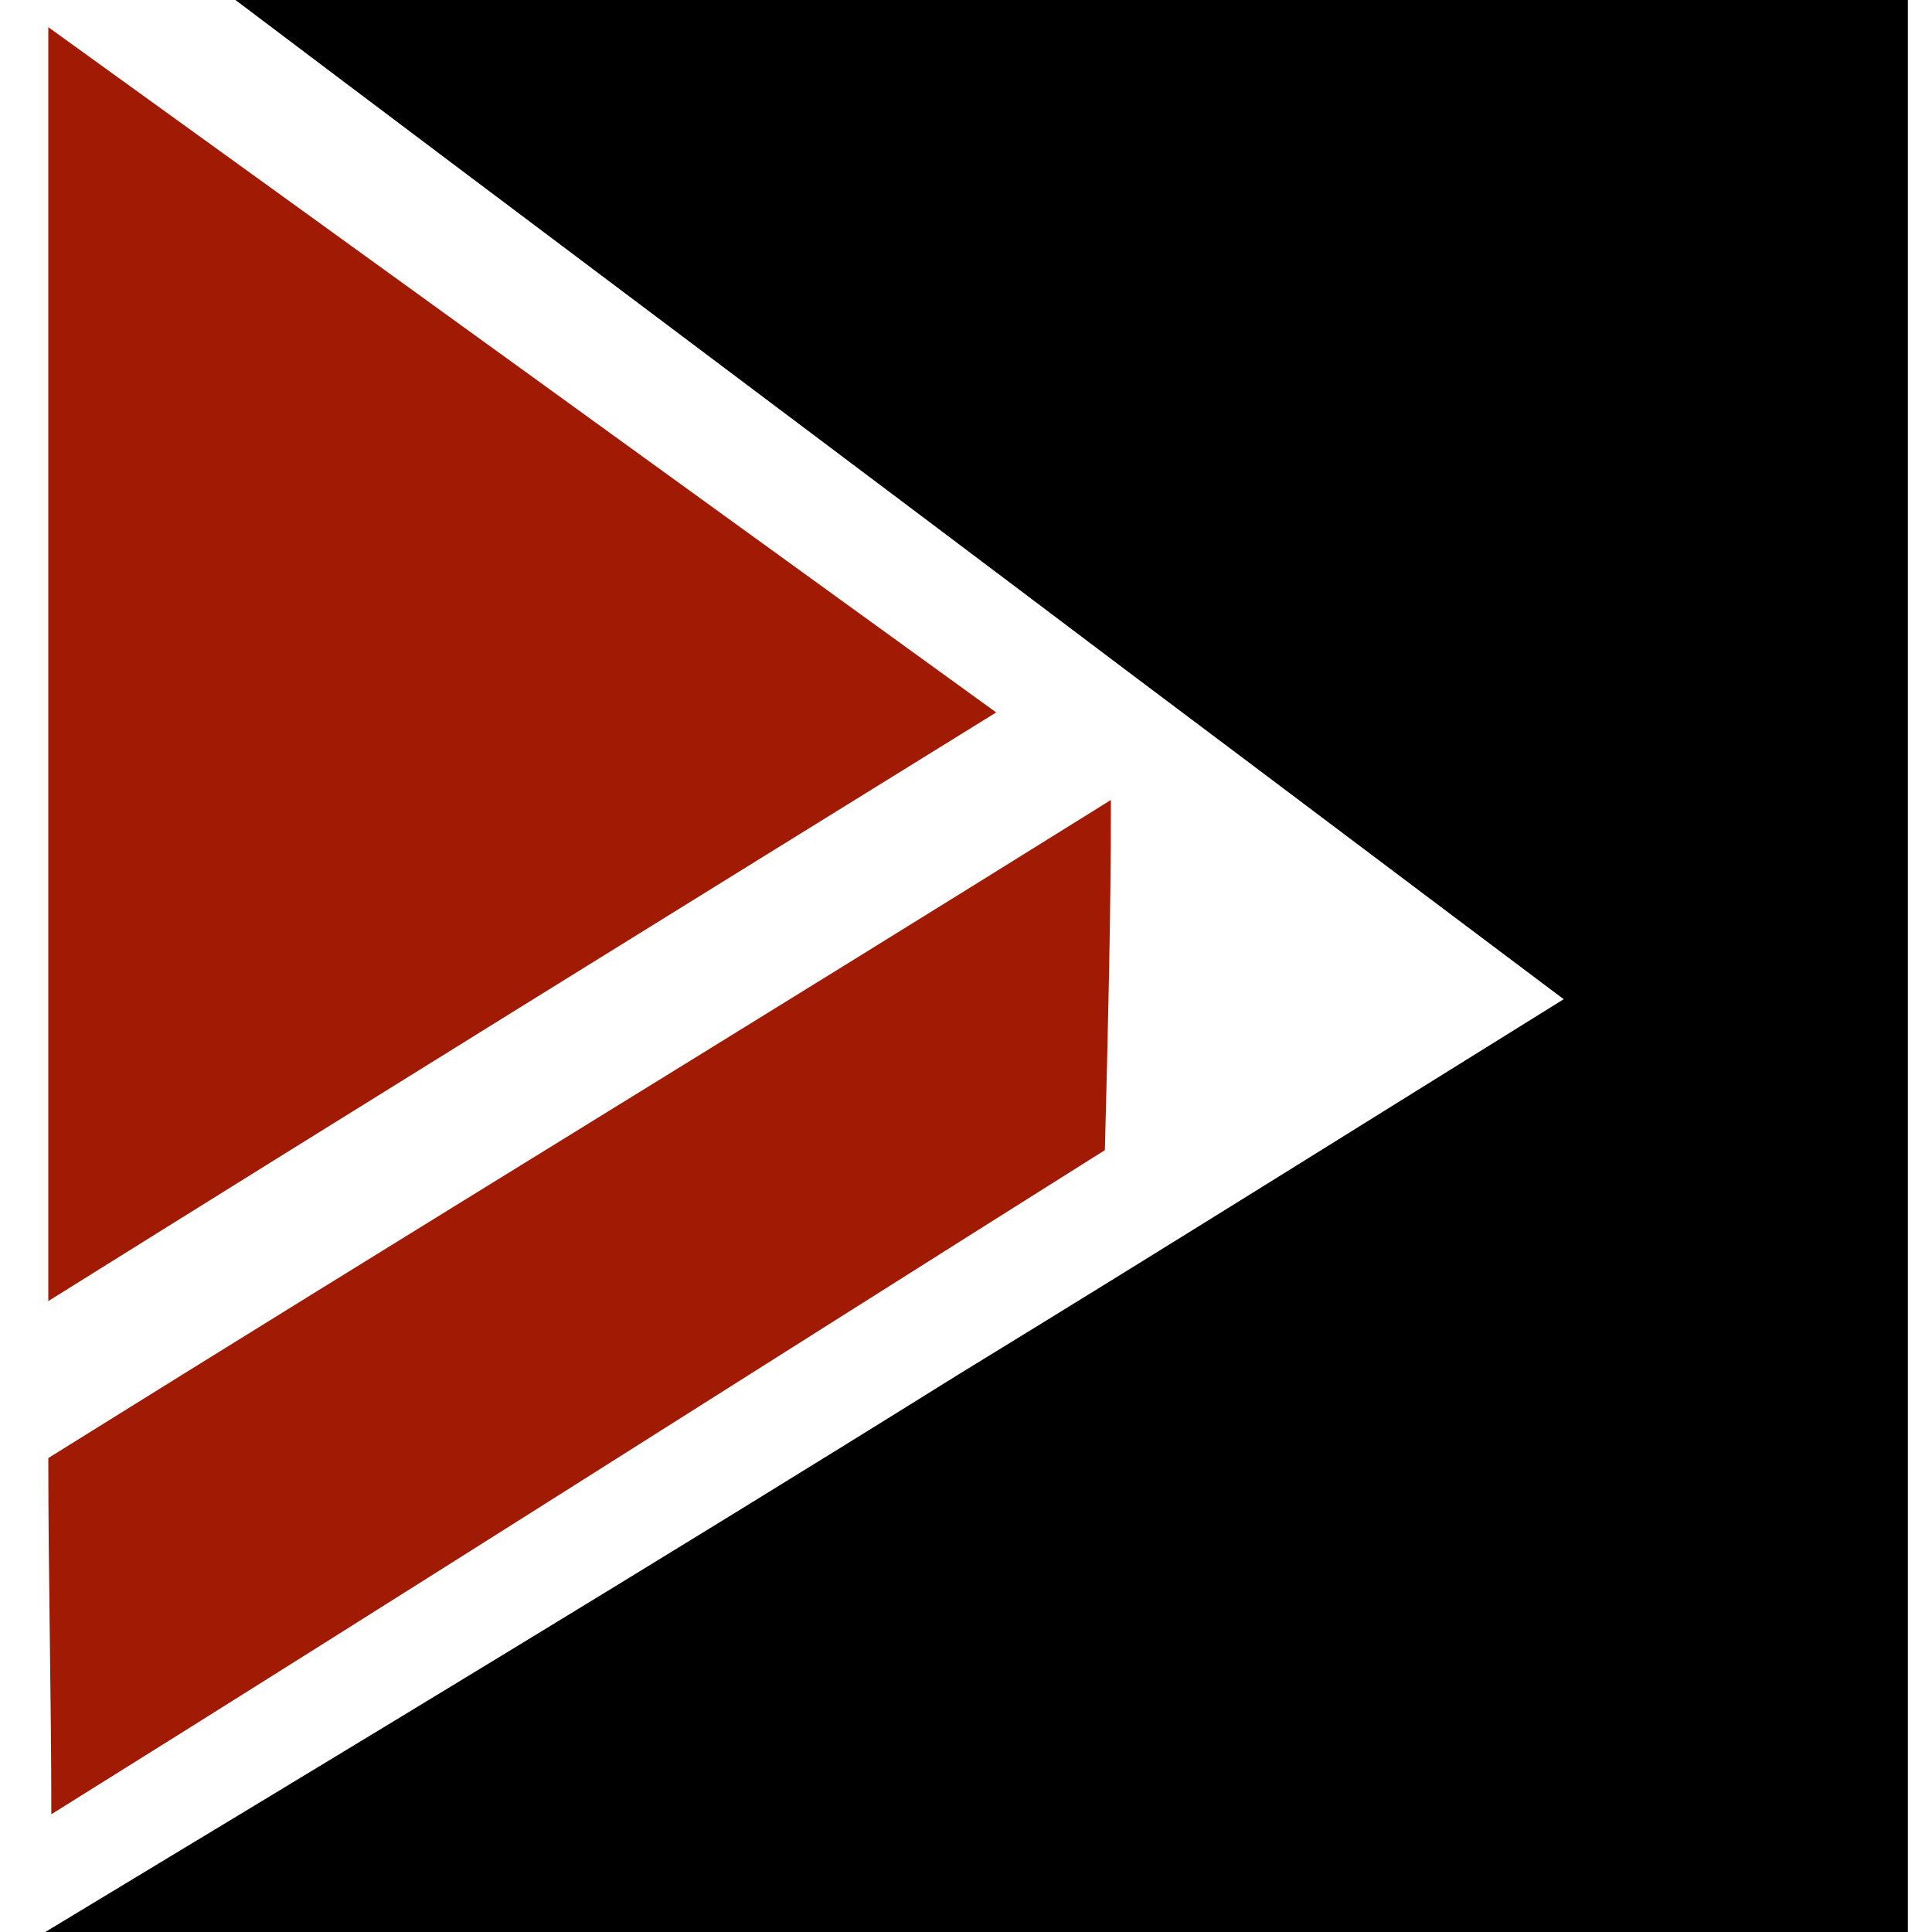
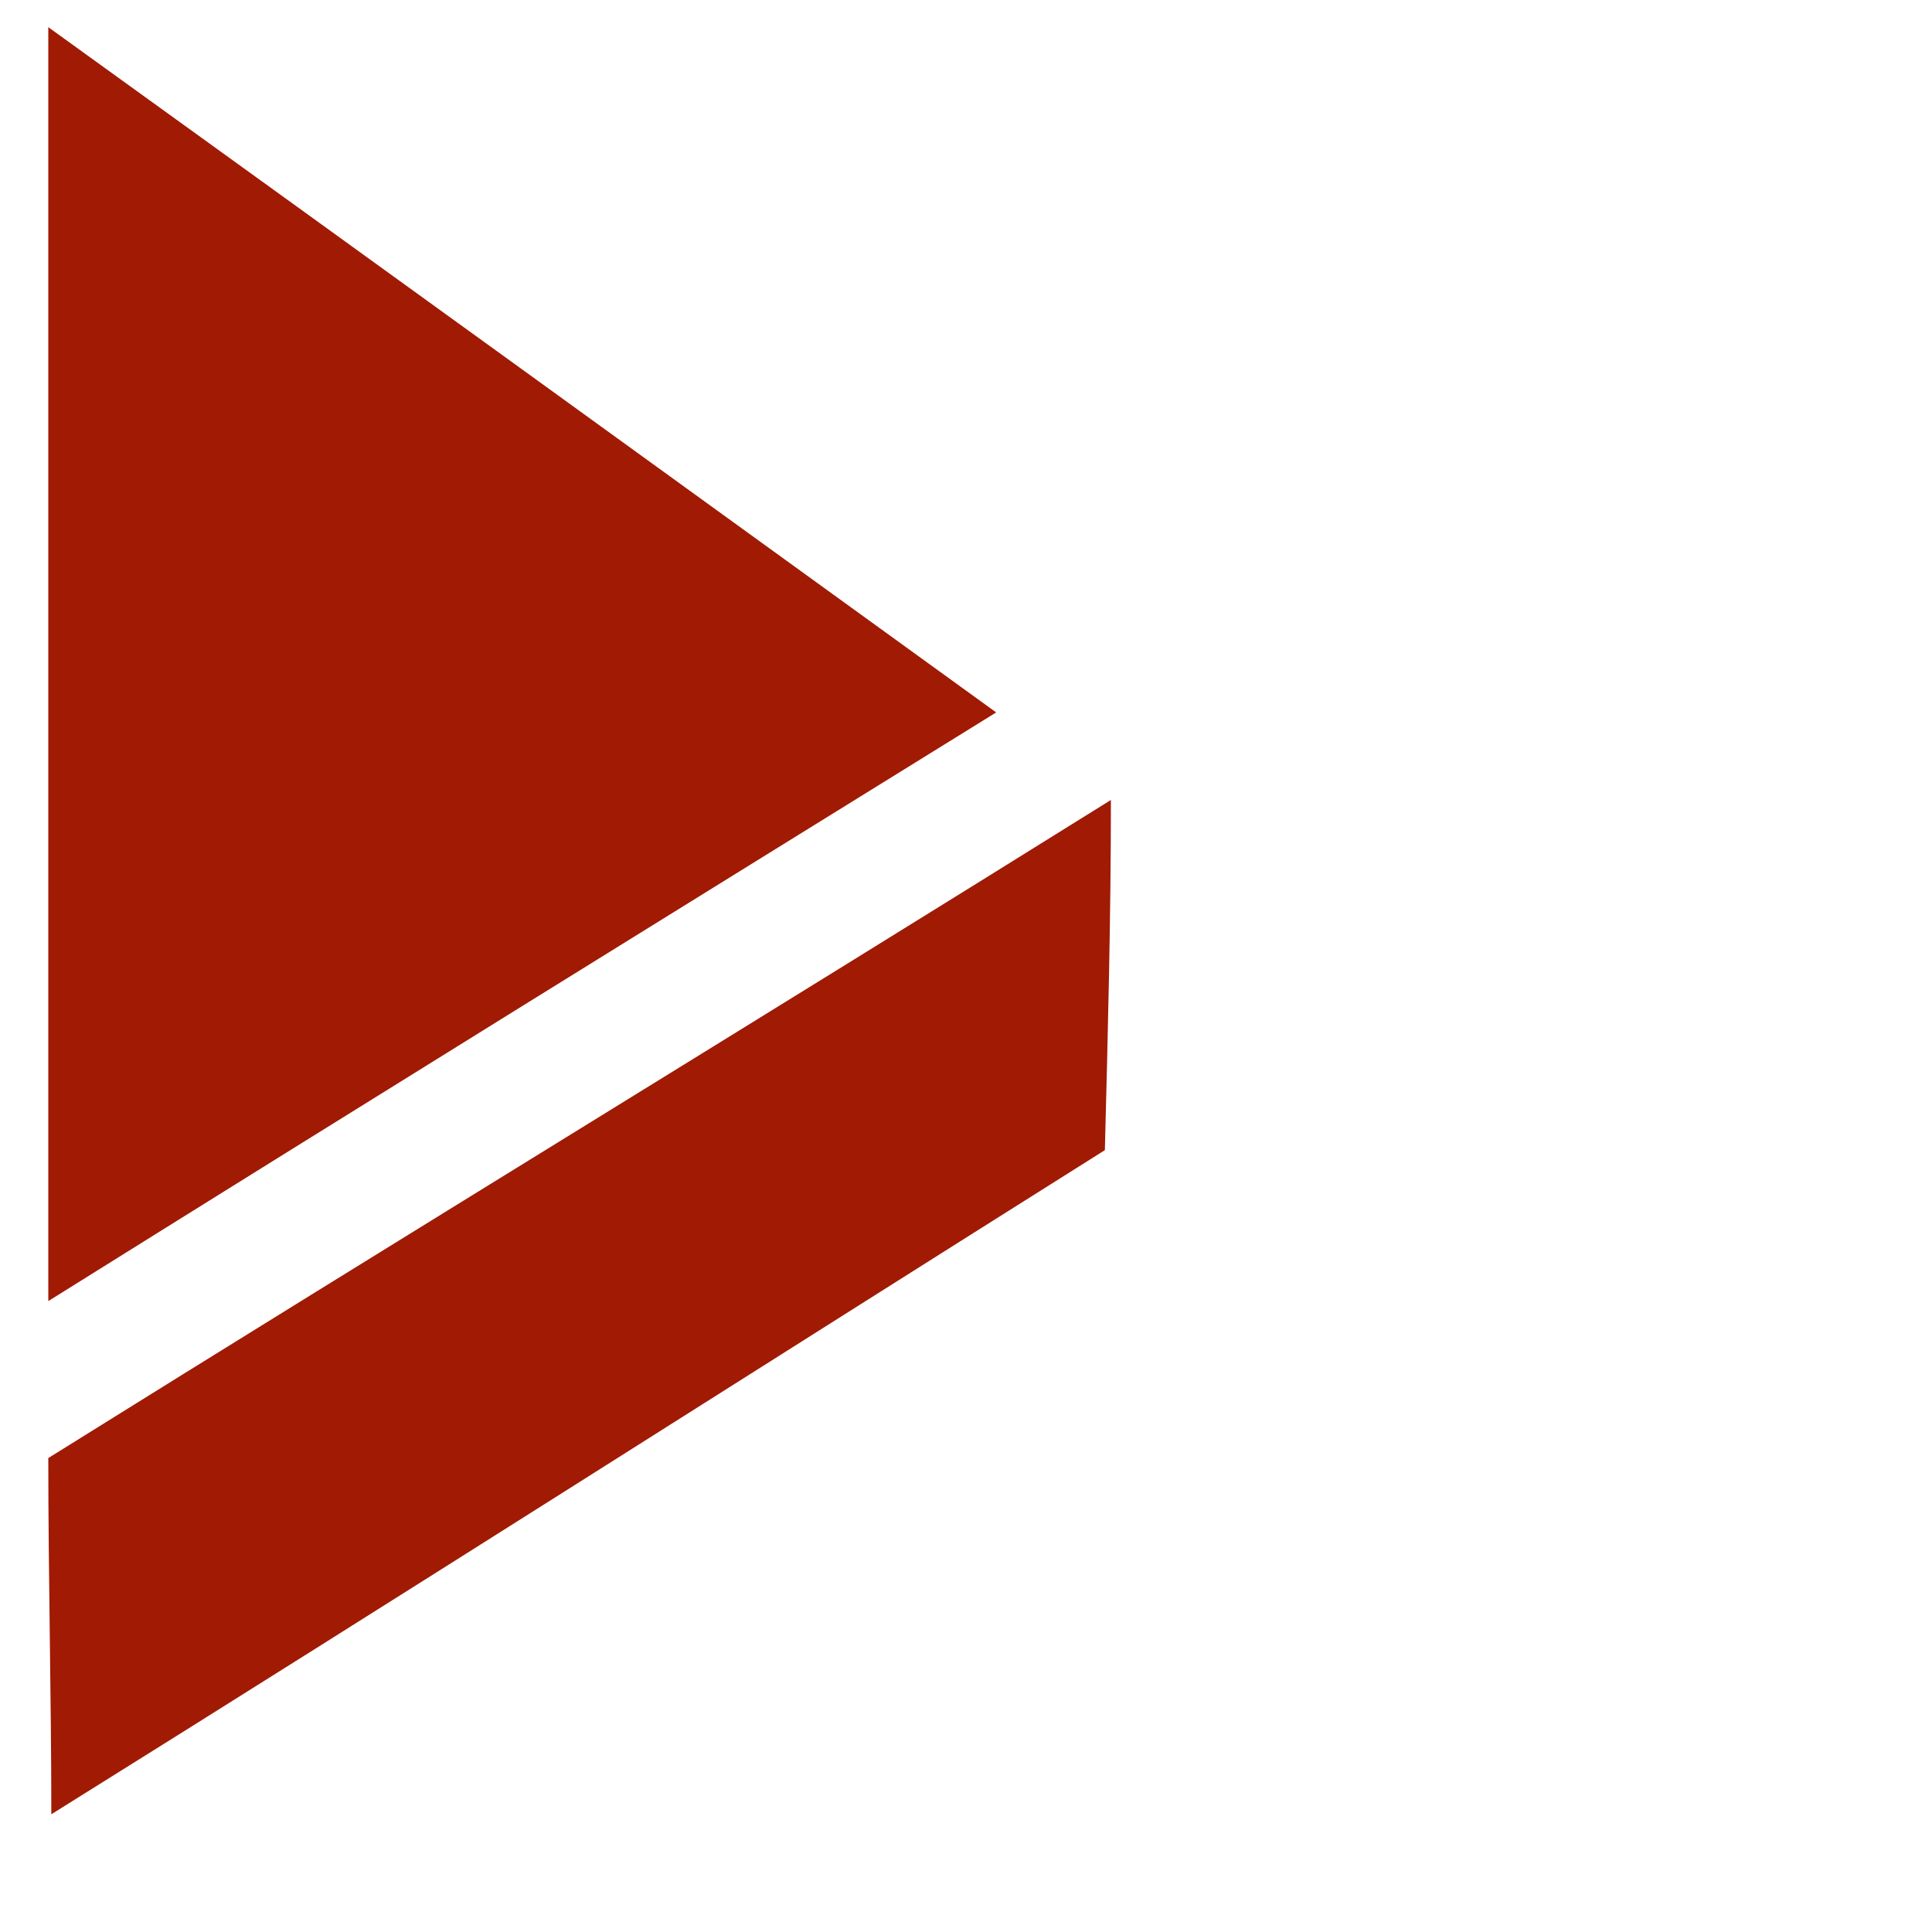
<svg xmlns="http://www.w3.org/2000/svg" version="1.1" id="Слой_1" x="0px" y="0px" viewBox="0 0 64 64" style="enable-background:new 0 0 64 64;" xml:space="preserve">
  <style type="text/css">
	.st0{fill:#A01A04;}
</style>
-   <path d="M61.3,40.2c0-13.4,0.1-26.8,0.1-40.2H7.8c9.8,7.4,19.7,14.8,29.5,22.2c4.8,3.6,9.7,7.3,14.5,10.9c-6.6,4.1-13.3,8.3-20,12.4  C21.7,51.8,11.6,57.9,1.5,64c20,0,39.9,0,59.9,0C61.4,56.1,61.3,48.1,61.3,40.2C61.2,40.2,61.3,40.2,61.3,40.2z" />
  <path class="st0" d="M33,23.6c-10.5,6.5-21,13-31.4,19.5c0-14.1,0-28.1,0-42.2C12,8.4,22.5,16,33,23.6z" />
  <path class="st0" d="M36.6,38.1C25,45.4,13.4,52.8,1.7,60.1c0-3.9-0.1-7.8-0.1-11.8c11.7-7.3,23.5-14.5,35.2-21.8  C36.8,30.4,36.7,34.2,36.6,38.1z" />
-   <rect x="58.7" y="0" width="4.5" height="64.1" />
</svg>